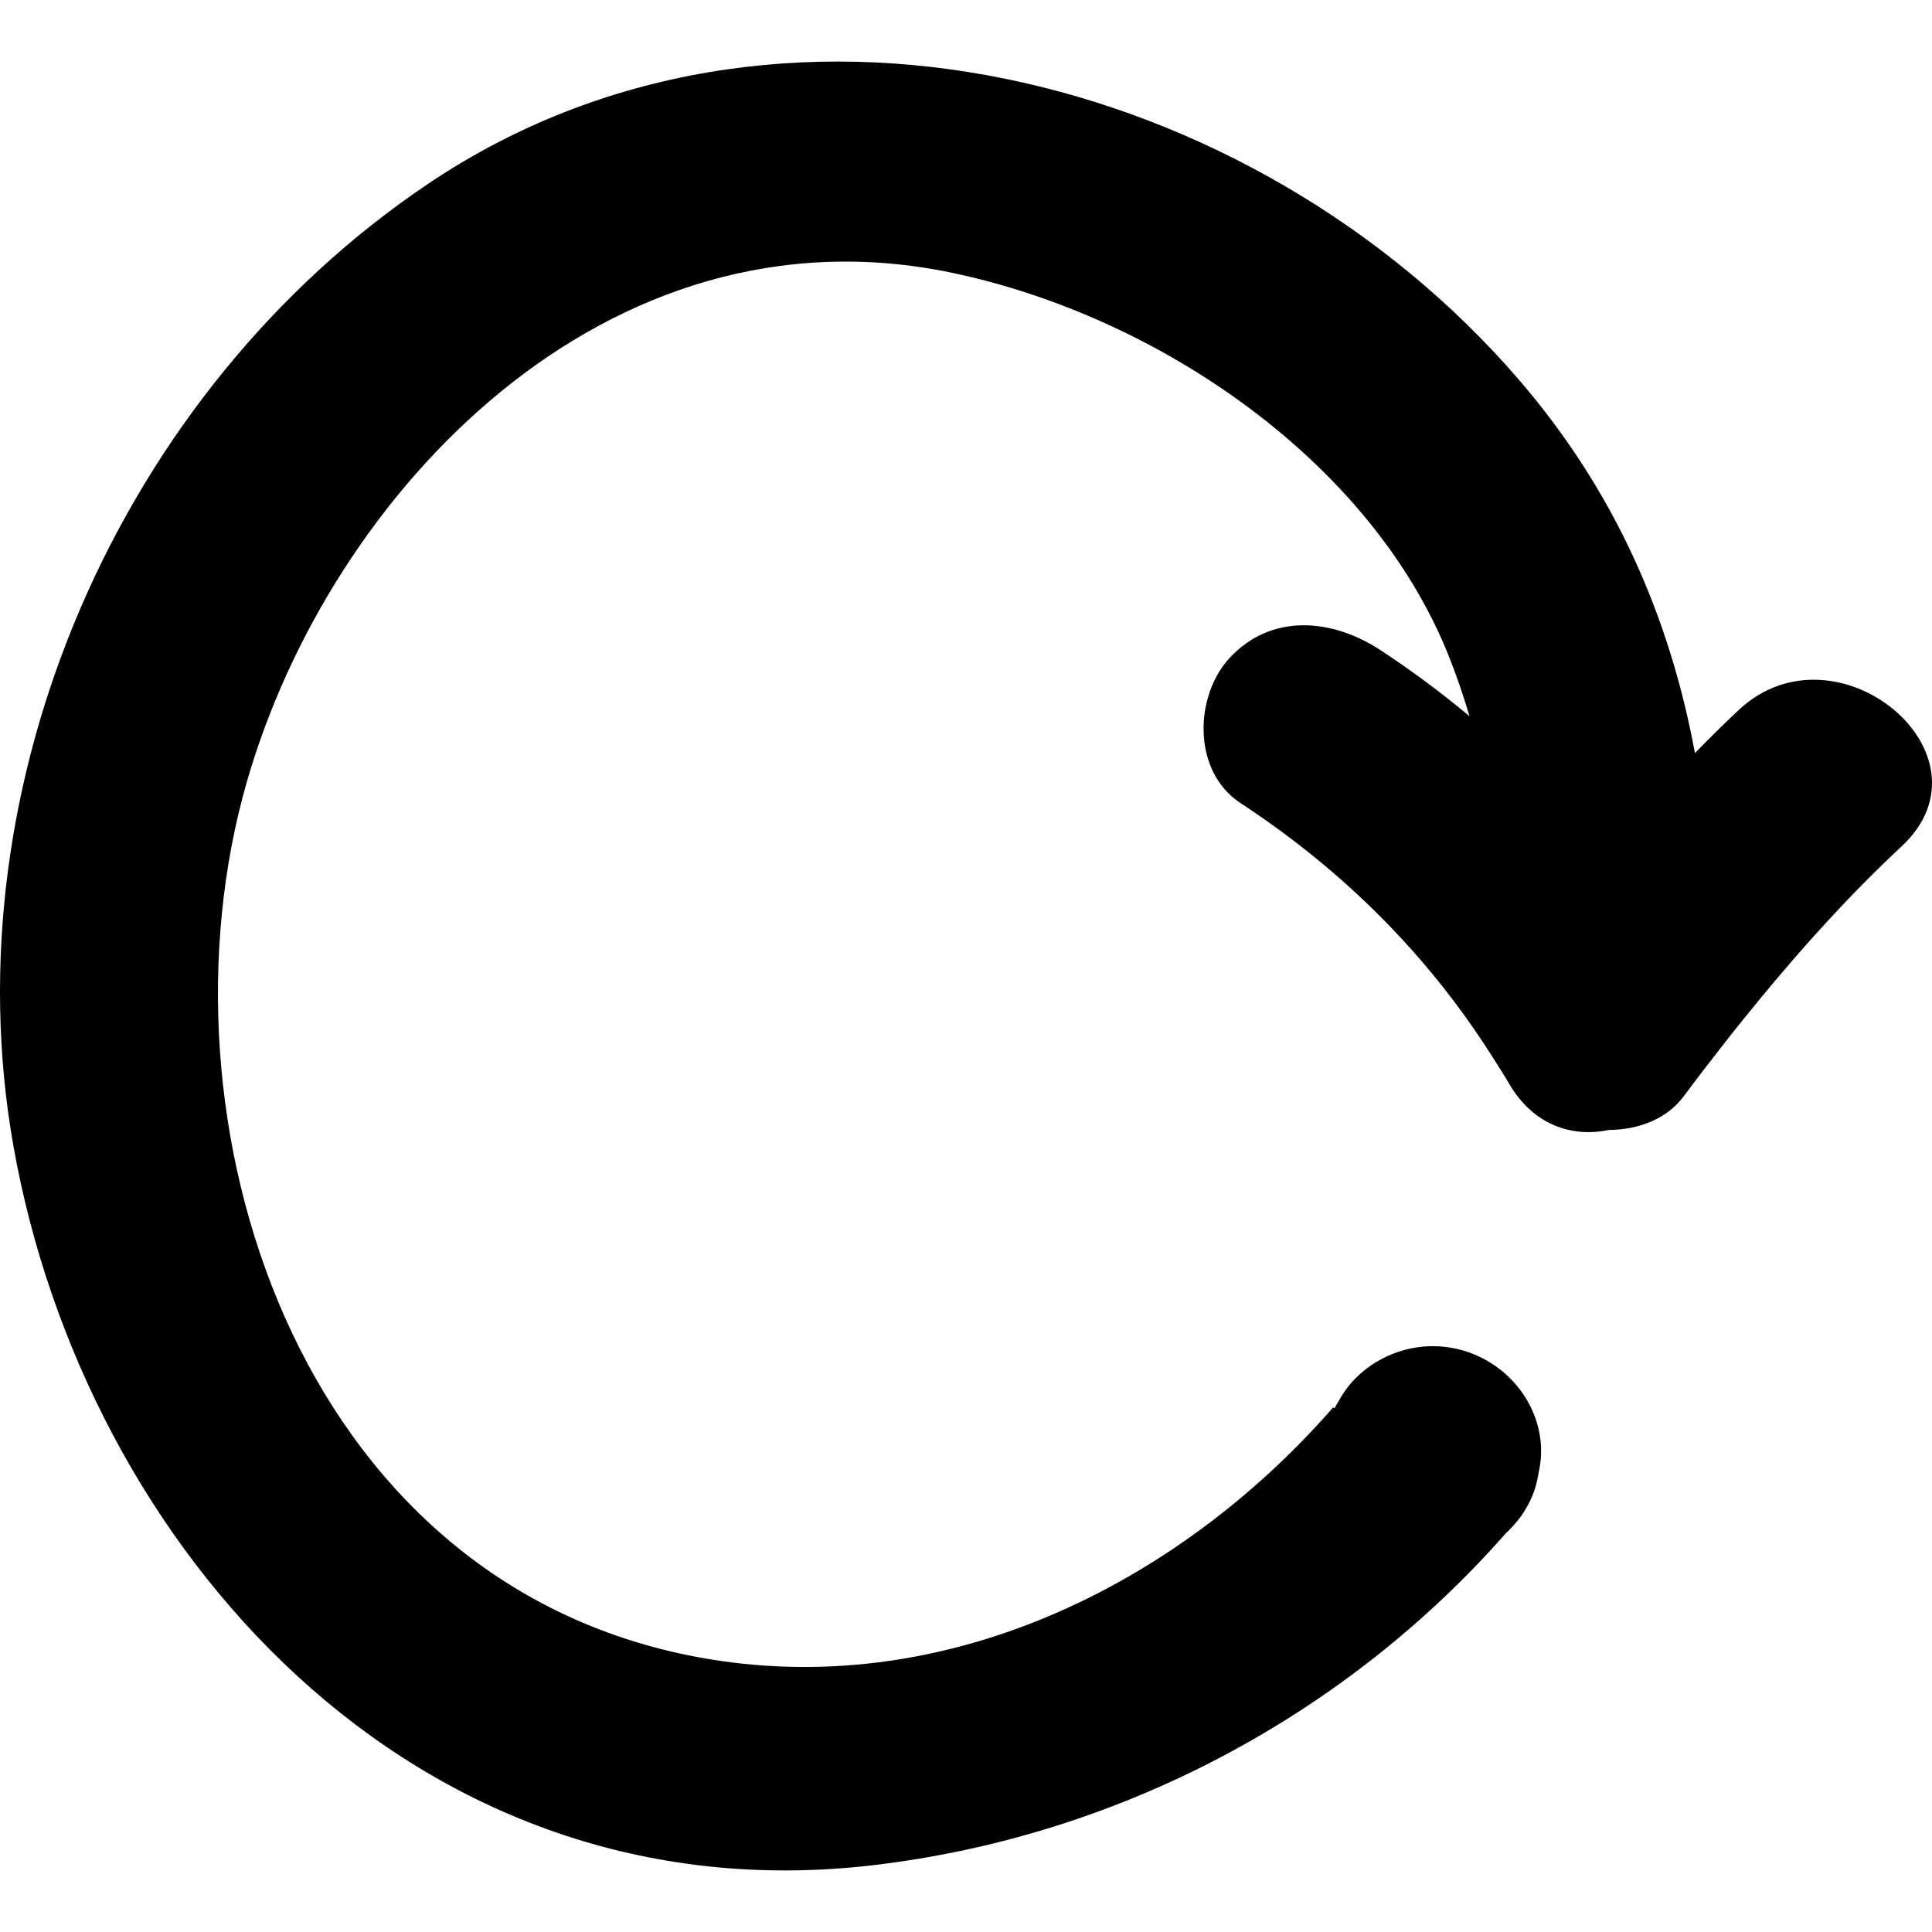
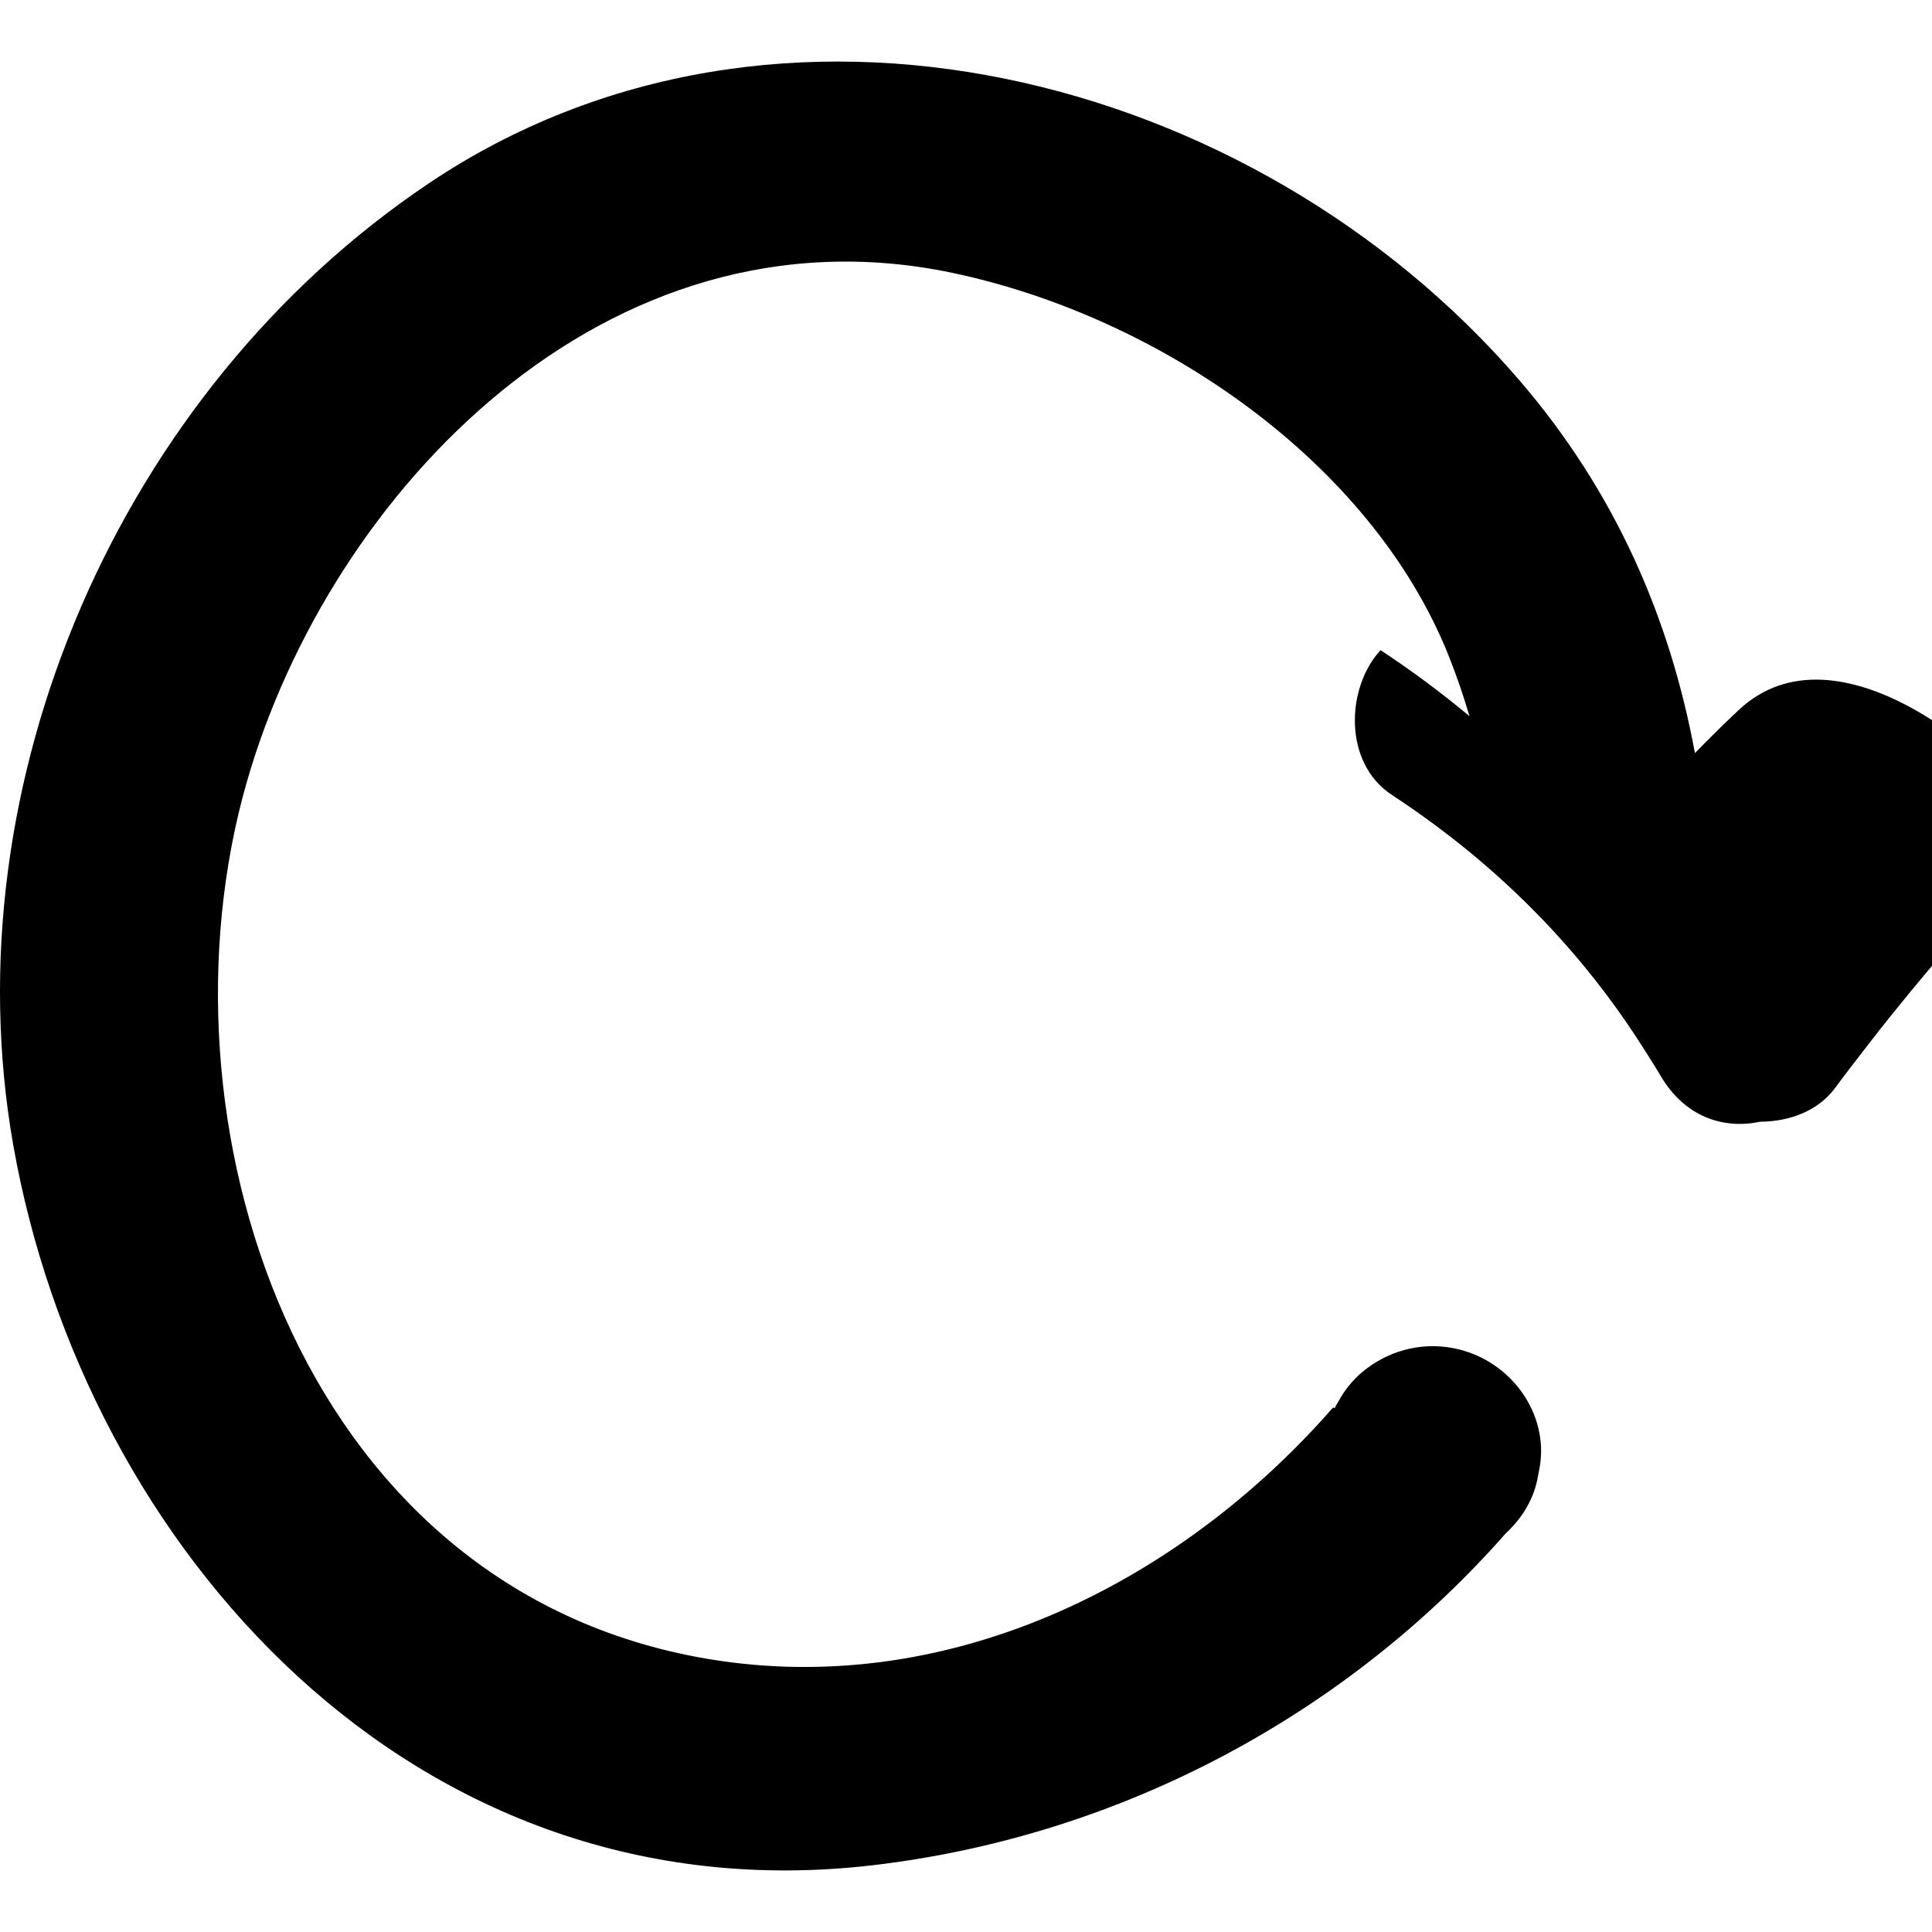
<svg xmlns="http://www.w3.org/2000/svg" fill="#000000" version="1.1" id="Capa_1" width="800px" height="800px" viewBox="0 0 487.4 487.401" xml:space="preserve">
  <g>
    <g>
-       <path d="M438.711,179.056c-3.809,3.554-7.485,7.221-11.116,10.933c-6.21-33.555-19.778-65.638-44.463-94.257    c-66.725-77.368-187.115-108.46-274.952-49.48C30.157,98.631-12.736,197.753,3.355,288.938    C21.248,390.35,104.405,484.181,220.274,470.547c63.107-7.419,119.863-38.558,159.552-83.67c0.812-0.722,1.534-1.514,2.25-2.326    c0.873-0.995,1.681-2.026,2.392-3.148c1.584-2.509,2.809-5.261,3.393-8.292l0.492-2.529c2.661-13.816-7.227-27.68-21.734-30.478    c-8.516-1.646-16.904,0.924-22.973,6.058c-2.412,2.037-4.397,4.484-5.91,7.257c-0.335,0.624-0.752,1.198-1.036,1.854    c-0.122-0.066-0.264-0.132-0.386-0.203c-39.248,44.95-98.559,74.412-160.152,63.013C74.351,399.222,37.952,282.073,62.234,197.377    C83.194,124.259,152.93,50.461,240.281,68.843c52.138,10.974,105.568,47.616,125.134,96.467    c2.041,5.098,3.788,10.217,5.302,15.366c-7.125-5.941-14.614-11.517-22.444-16.656c-12.264-8.043-27.676-9.374-38.167,2.072    c-8.744,9.537-9.414,28.467,2.859,36.516c16.433,10.781,30.742,23.075,43.193,37.024c7.53,8.435,14.36,17.498,20.515,27.248    c1.346,2.138,2.722,4.25,4.007,6.454c6.23,10.684,16.062,13.649,25.232,11.725c7.378-0.056,14.573-2.69,18.89-8.541    c2.956-3.996,6.003-7.911,9.039-11.836c3.301-4.266,6.688-8.455,10.105-12.614c11.126-13.507,22.866-26.502,35.795-38.557    C504.547,190.354,463.272,156.144,438.711,179.056z" />
+       <path d="M438.711,179.056c-3.809,3.554-7.485,7.221-11.116,10.933c-6.21-33.555-19.778-65.638-44.463-94.257    c-66.725-77.368-187.115-108.46-274.952-49.48C30.157,98.631-12.736,197.753,3.355,288.938    C21.248,390.35,104.405,484.181,220.274,470.547c63.107-7.419,119.863-38.558,159.552-83.67c0.812-0.722,1.534-1.514,2.25-2.326    c0.873-0.995,1.681-2.026,2.392-3.148c1.584-2.509,2.809-5.261,3.393-8.292l0.492-2.529c2.661-13.816-7.227-27.68-21.734-30.478    c-8.516-1.646-16.904,0.924-22.973,6.058c-2.412,2.037-4.397,4.484-5.91,7.257c-0.335,0.624-0.752,1.198-1.036,1.854    c-0.122-0.066-0.264-0.132-0.386-0.203c-39.248,44.95-98.559,74.412-160.152,63.013C74.351,399.222,37.952,282.073,62.234,197.377    C83.194,124.259,152.93,50.461,240.281,68.843c52.138,10.974,105.568,47.616,125.134,96.467    c2.041,5.098,3.788,10.217,5.302,15.366c-7.125-5.941-14.614-11.517-22.444-16.656c-8.744,9.537-9.414,28.467,2.859,36.516c16.433,10.781,30.742,23.075,43.193,37.024c7.53,8.435,14.36,17.498,20.515,27.248    c1.346,2.138,2.722,4.25,4.007,6.454c6.23,10.684,16.062,13.649,25.232,11.725c7.378-0.056,14.573-2.69,18.89-8.541    c2.956-3.996,6.003-7.911,9.039-11.836c3.301-4.266,6.688-8.455,10.105-12.614c11.126-13.507,22.866-26.502,35.795-38.557    C504.547,190.354,463.272,156.144,438.711,179.056z" />
    </g>
  </g>
</svg>